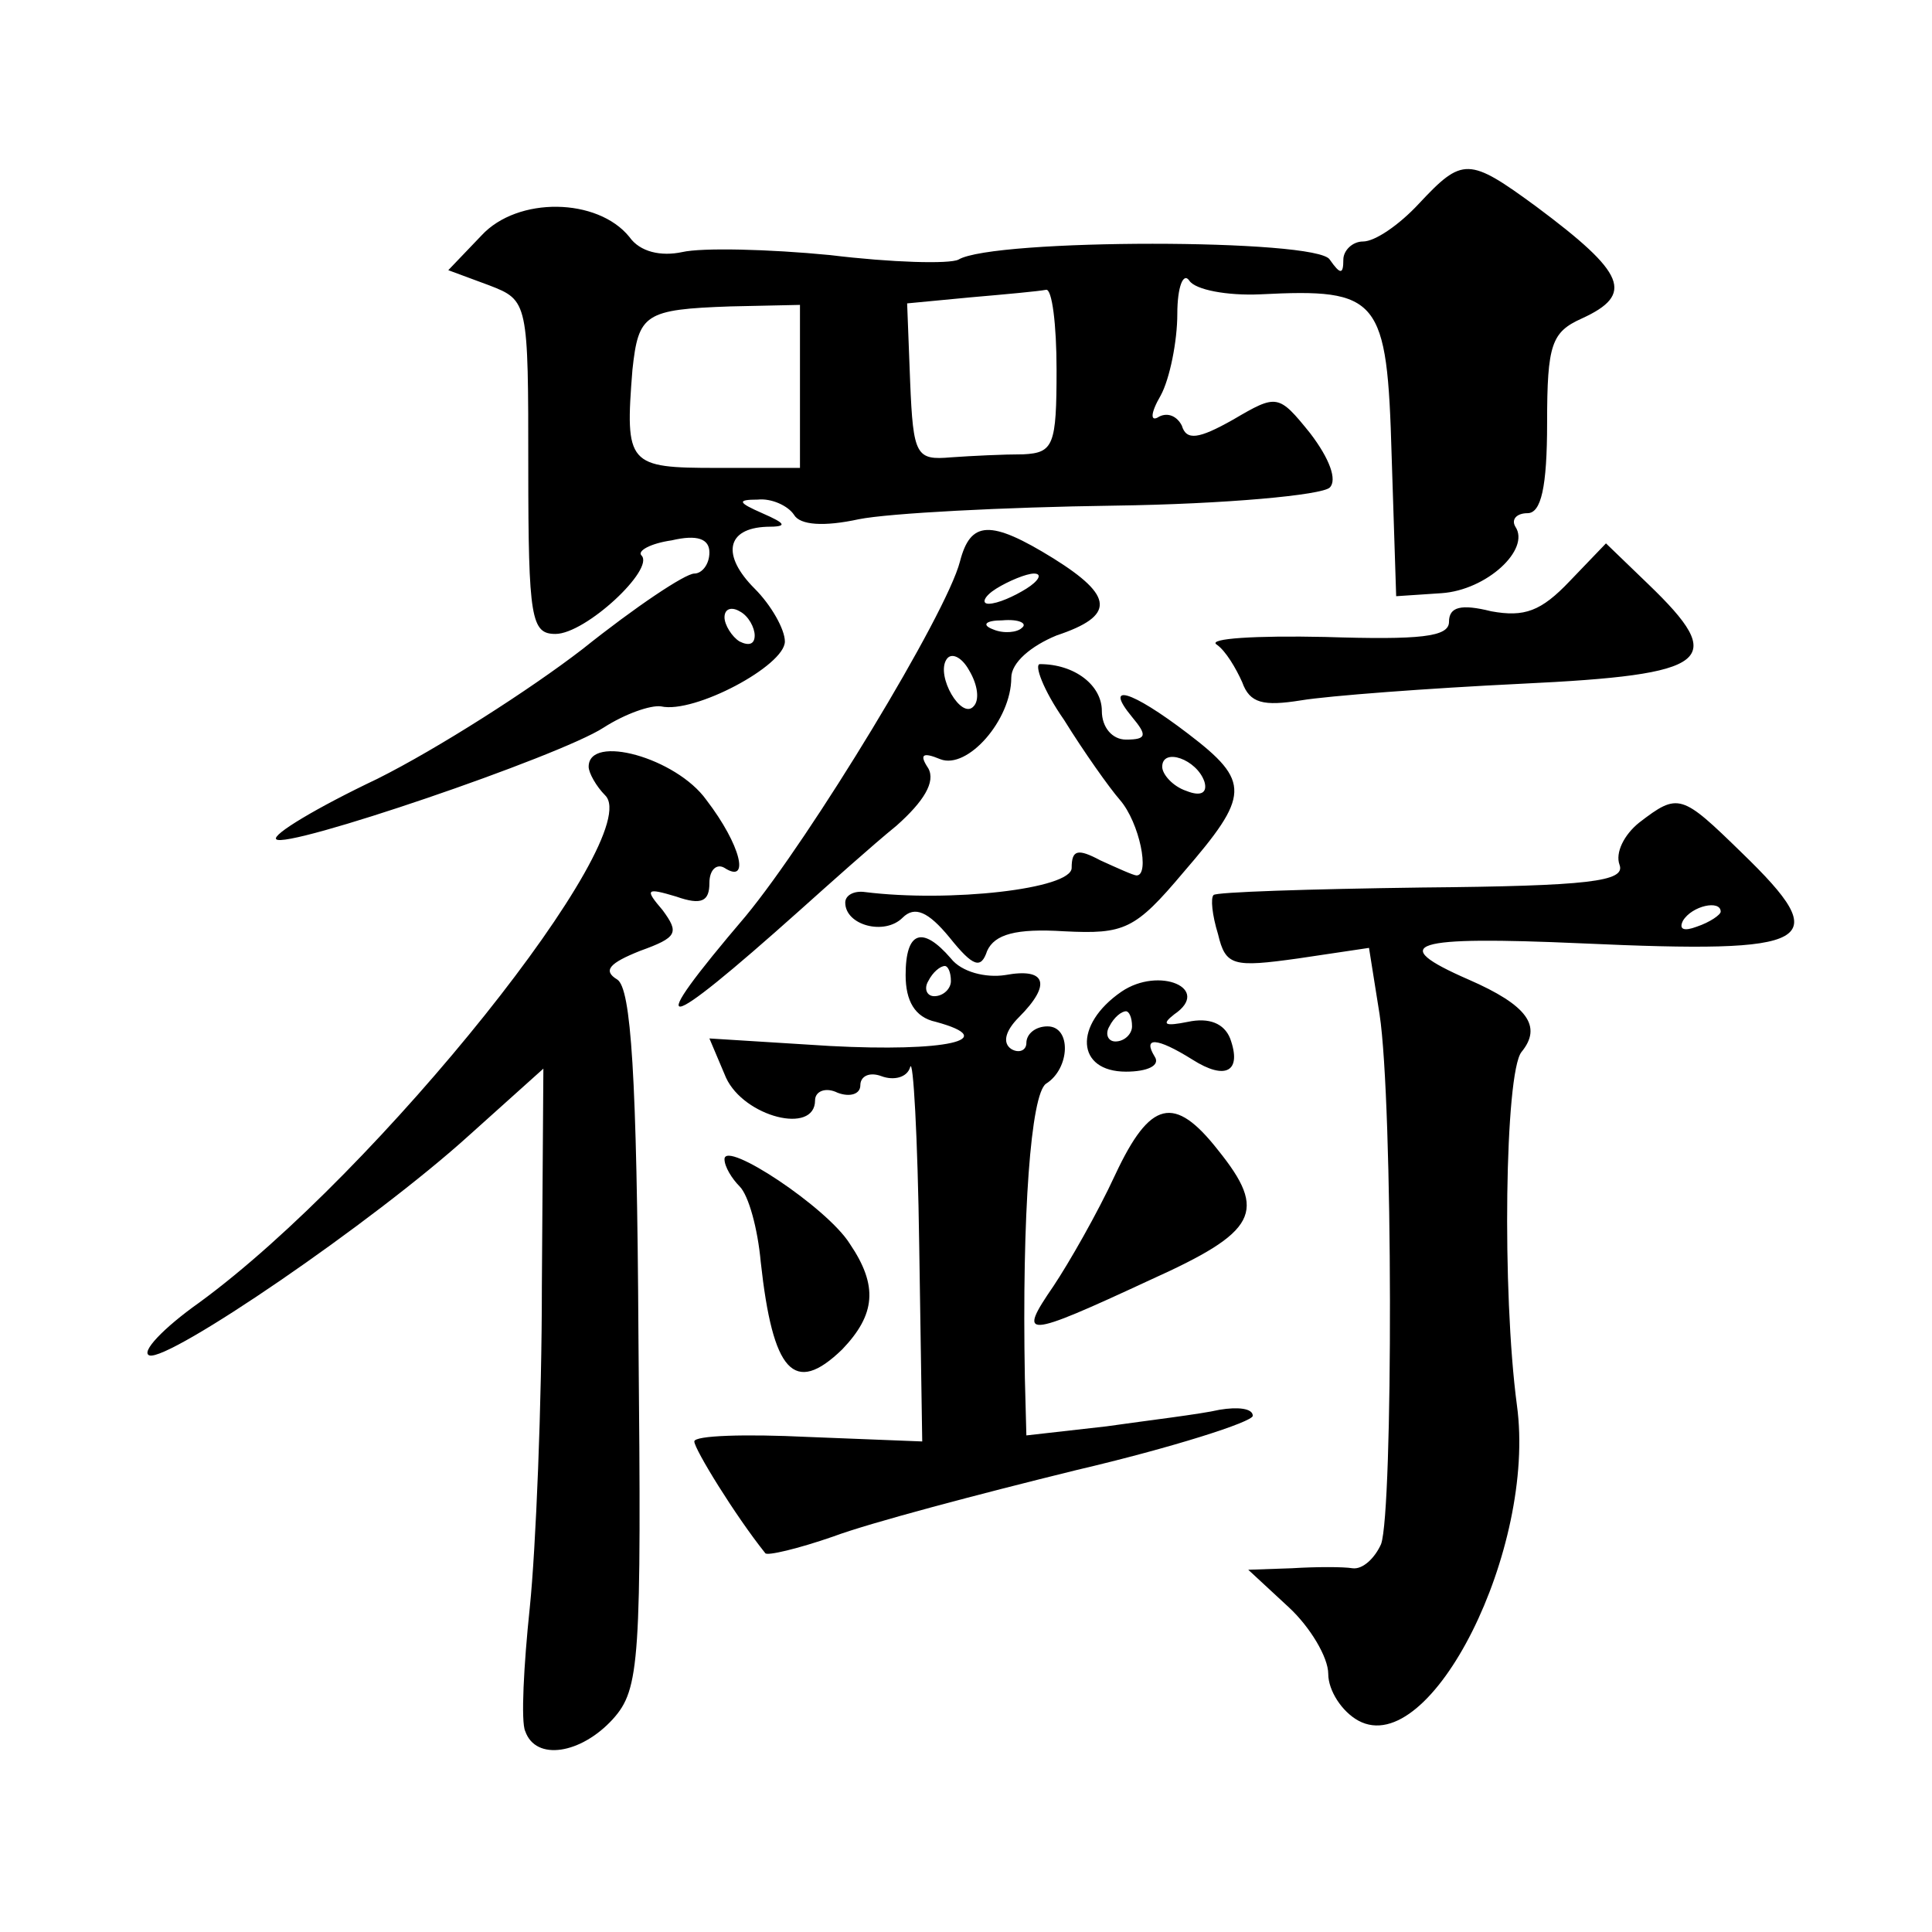
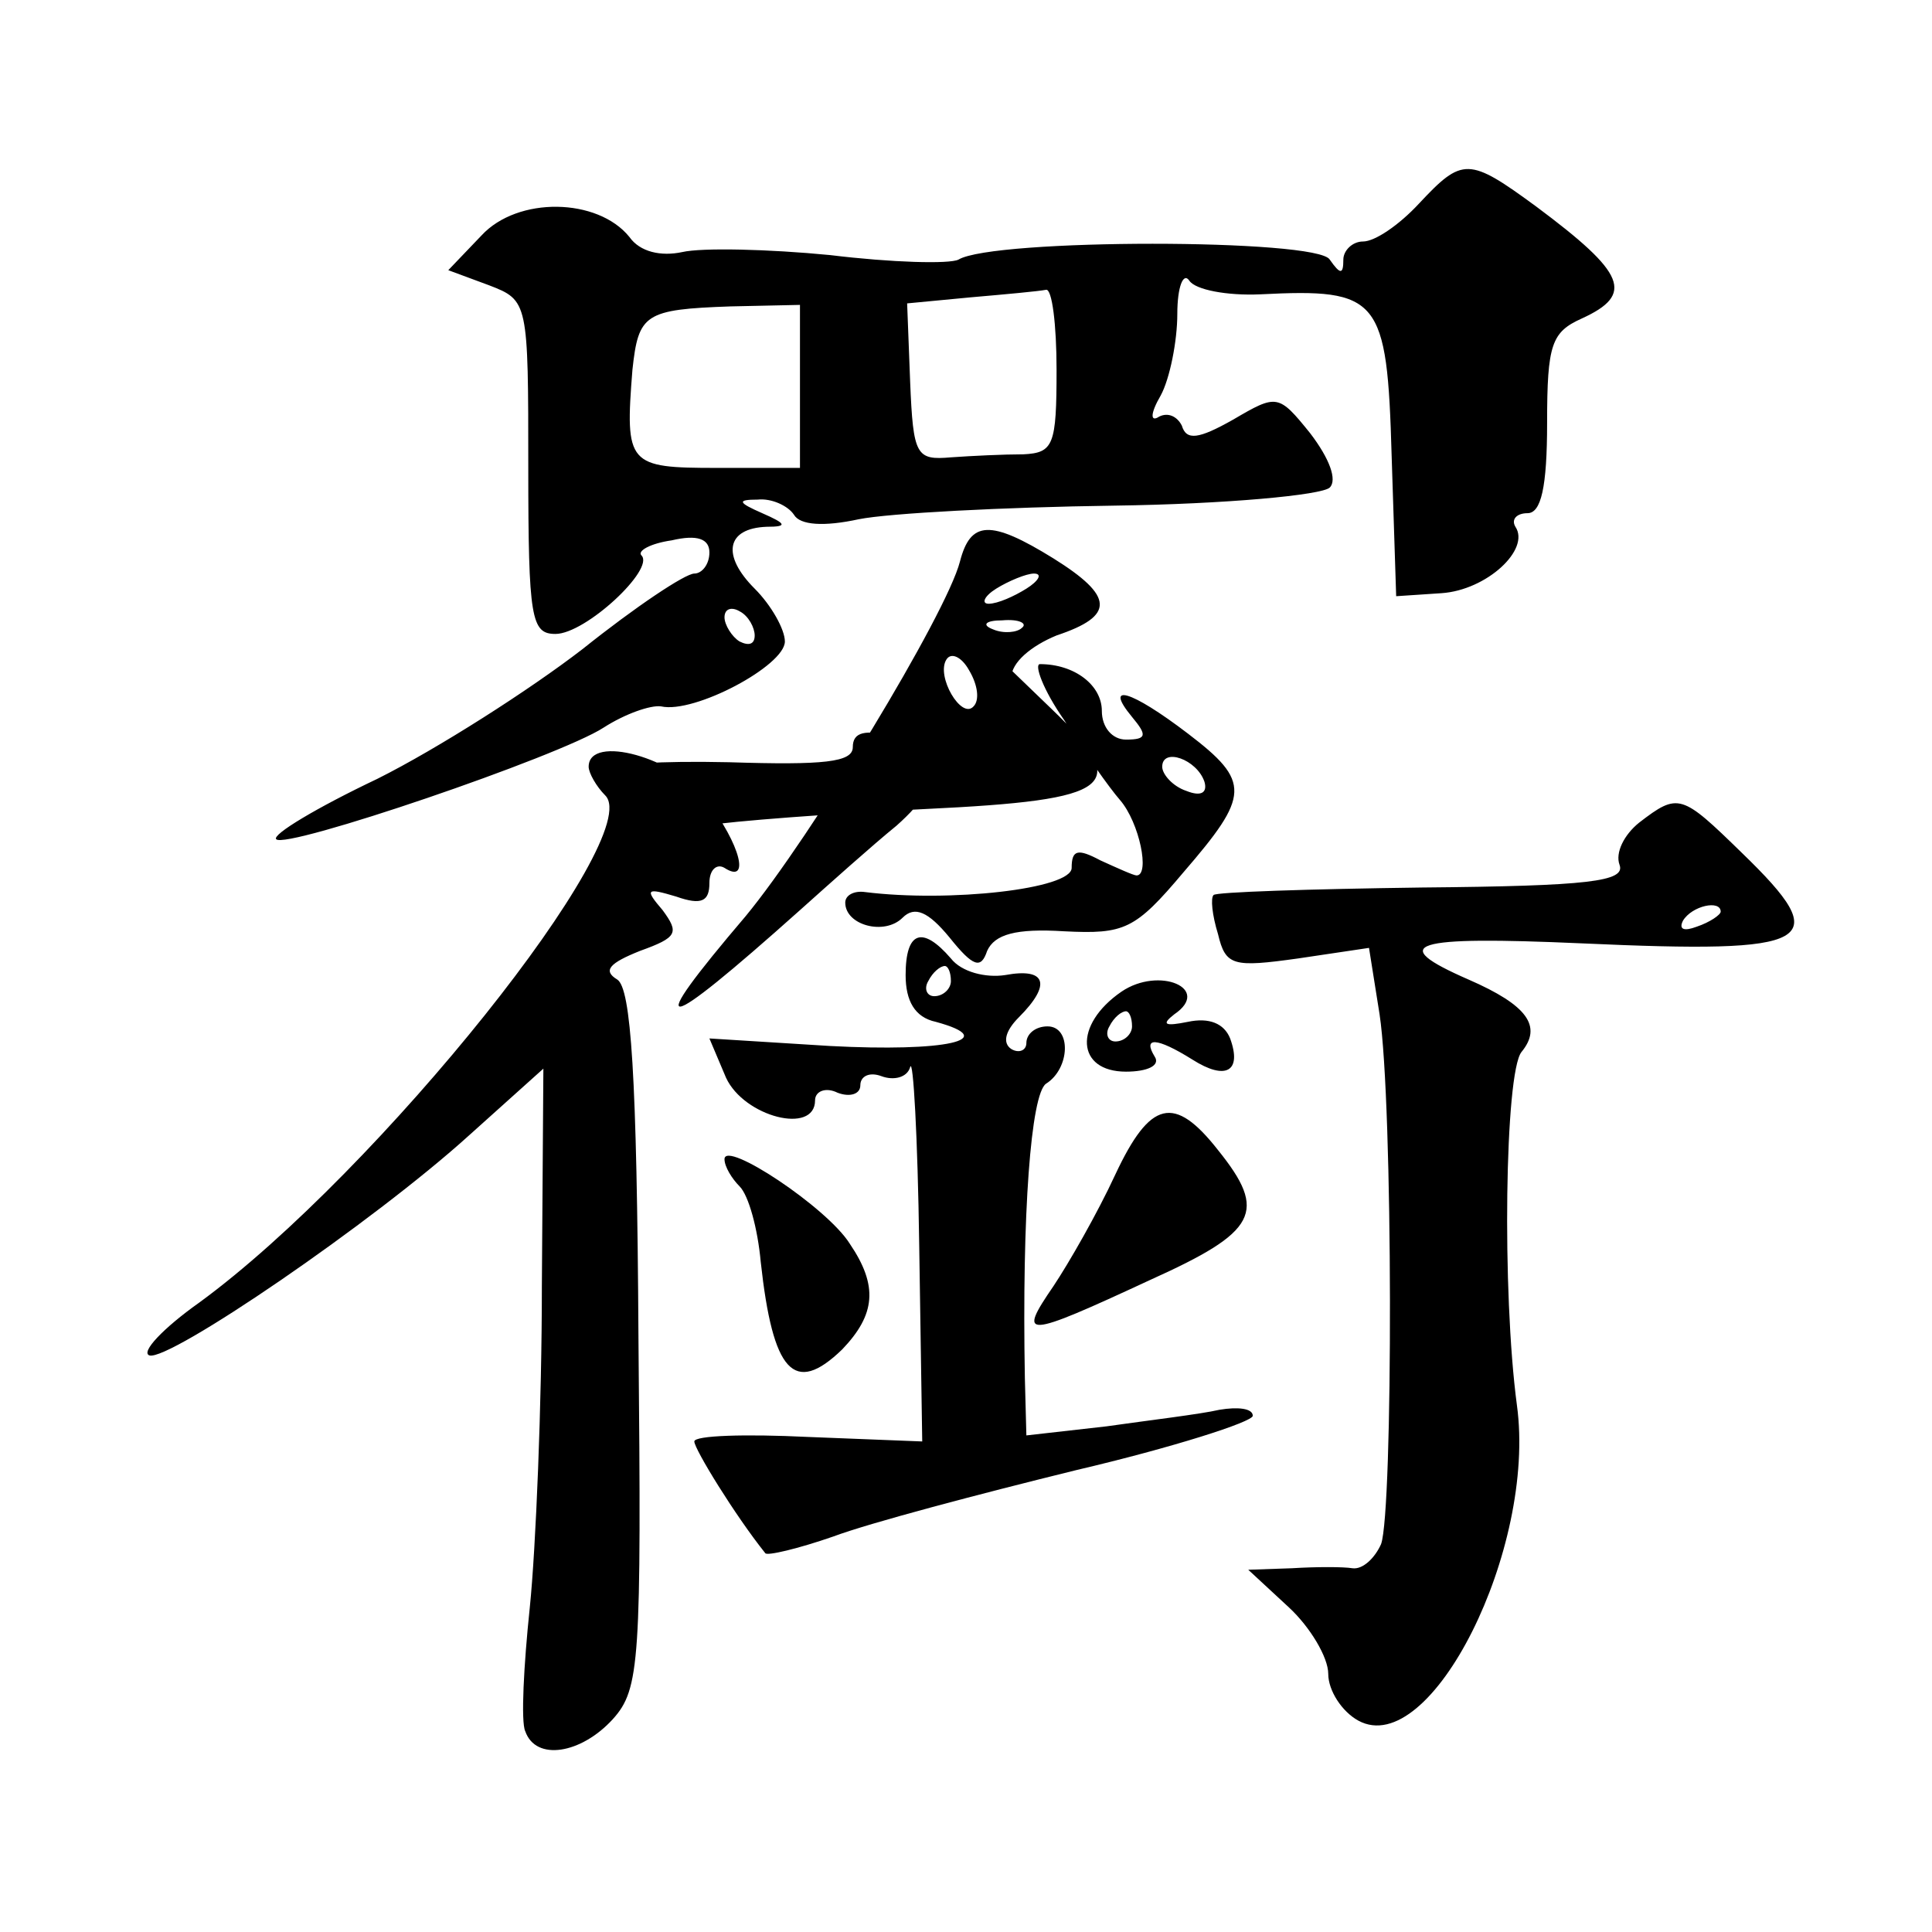
<svg xmlns="http://www.w3.org/2000/svg" version="1.0" width="128pt" height="128pt" viewBox="0 0 128 128" preserveAspectRatio="xMidYMid meet">
  <g transform="translate(0,128) scale(0.1,-0.1)" fill="#0" stroke="none">
-     <path d="M940 1145 c-13 -14 -29 -25 -37 -25 -7 0 -13 -6 -13 -12 0 -10 -2 -10 -9 0 -8 14 -223 14 -246 0 -6 -3 -44 -2 -85 3 -41 4 -85 5 -98 2 -14 -3 -28 0 -35 10 -21 26 -74 27 -98 1 l-22 -23 27 -10 c26 -10 26 -11 26 -121 0 -100 2 -110 18 -110 20 0 66 43 57 52 -3 3 6 8 20 10 17 4 25 1 25 -8 0 -8 -5 -14 -10 -14 -6 0 -39 -22 -74 -50 -35 -27 -96 -66 -136 -86 -40 -19 -70 -37 -67 -40 6 -7 188 55 217 74 14 9 31 15 38 14 22 -5 82 27 82 43 0 8 -9 24 -20 35 -22 22 -19 40 8 41 14 0 13 2 -3 9 -16 7 -17 9 -3 9 9 1 20 -4 24 -10 4 -7 20 -8 43 -3 20 4 96 8 169 9 74 1 138 7 143 12 5 5 0 19 -13 36 -21 26 -22 26 -51 9 -23 -13 -31 -14 -34 -4 -3 6 -9 9 -15 6 -6 -4 -6 2 1 14 6 11 11 36 11 54 0 18 4 28 8 22 4 -6 25 -10 47 -9 79 4 84 -2 87 -107 l3 -93 30 2 c30 2 59 29 49 44 -3 5 1 9 8 9 9 0 13 17 13 60 0 52 3 60 23 69 35 16 29 30 -30 74 -45 33 -49 33 -78 2z m-240 -110 c0 -50 -2 -55 -22 -56 -13 0 -34 -1 -48 -2 -23 -2 -25 1 -27 50 l-2 52 42 4 c23 2 45 4 50 5 4 1 7 -23 7 -53z m-170 -11 l0 -54 -55 0 c-59 0 -61 2 -56 65 4 37 8 40 65 42 l46 1 0 -54z m-30 -165 c0 -6 -4 -7 -10 -4 -5 3 -10 11 -10 16 0 6 5 7 10 4 6 -3 10 -11 10 -16z M636 908 c-9 -35 -99 -183 -142 -235 -69 -81 -58 -80 36 4 19 17 48 43 64 56 18 16 26 29 21 38 -6 9 -4 11 8 6 18 -7 47 26 47 54 0 10 13 21 30 28 39 13 38 26 -2 51 -42 26 -55 25 -62 -2z m44 -18 c-8 -5 -19 -10 -25 -10 -5 0 -3 5 5 10 8 5 20 10 25 10 6 0 3 -5 -5 -10z m-3 -26 c-3 -3 -12 -4 -19 -1 -8 3 -5 6 6 6 11 1 17 -2 13 -5z m-32 -52 c-8 -9 -25 20 -18 31 3 5 10 2 15 -7 6 -10 7 -20 3 -24z M1040 895 c-19 -20 -30 -24 -52 -20 -20 5 -28 3 -28 -7 0 -10 -19 -12 -82 -10 -46 1 -78 -1 -72 -5 6 -4 13 -16 17 -25 5 -14 14 -16 39 -12 18 3 84 8 146 11 126 6 137 15 84 66 l-28 27 -24 -25z M705 803 c13 -21 30 -45 37 -53 13 -15 20 -50 11 -50 -2 0 -13 5 -24 10 -15 8 -19 7 -19 -5 0 -14 -81 -23 -137 -16 -7 1 -13 -2 -13 -7 0 -15 26 -22 38 -10 8 8 17 4 31 -13 16 -20 21 -21 25 -9 5 11 19 15 51 13 40 -2 47 1 79 39 44 51 45 60 3 92 -38 29 -56 34 -37 11 10 -12 10 -15 -4 -15 -9 0 -16 8 -16 19 0 17 -18 31 -41 31 -4 0 2 -17 16 -37z m93 -41 c2 -7 -2 -10 -12 -6 -9 3 -16 11 -16 16 0 13 23 5 28 -10z M390 772 c0 -4 5 -13 11 -19 27 -27 -150 -249 -269 -336 -24 -17 -39 -33 -33 -35 13 -4 148 88 212 146 l49 44 -1 -144 c0 -78 -4 -174 -8 -213 -4 -38 -6 -76 -3 -82 7 -20 37 -15 58 8 18 20 19 38 17 252 -1 176 -5 232 -14 238 -10 6 -5 11 15 19 25 9 26 12 15 27 -12 14 -11 15 9 9 17 -6 22 -3 22 9 0 9 5 13 10 10 17 -11 11 15 -12 45 -20 28 -78 44 -78 22z M1086 735 c-10 -8 -16 -20 -13 -28 4 -11 -20 -14 -131 -15 -74 -1 -137 -3 -138 -5 -2 -2 -1 -13 3 -26 5 -21 10 -22 53 -16 l47 7 7 -44 c9 -59 9 -329 1 -351 -4 -9 -12 -17 -19 -16 -6 1 -24 1 -40 0 l-29 -1 27 -25 c14 -13 26 -33 26 -44 0 -11 9 -25 20 -31 48 -26 118 114 105 209 -10 75 -8 220 3 234 14 17 4 31 -35 48 -55 24 -38 29 75 24 155 -7 168 0 106 60 -40 39 -42 40 -68 20z m54 -59 c0 -2 -7 -7 -16 -10 -8 -3 -12 -2 -9 4 6 10 25 14 25 6z M600 634 c0 -17 6 -28 20 -31 44 -12 6 -20 -70 -16 l-80 5 11 -26 c12 -26 59 -38 59 -15 0 6 7 9 15 5 8 -3 15 -1 15 5 0 6 6 9 14 6 8 -3 17 -1 19 6 2 7 5 -46 6 -118 l2 -130 -76 3 c-41 2 -75 1 -75 -3 0 -5 27 -49 47 -74 1 -2 22 3 45 11 24 9 96 28 161 44 64 15 117 32 117 36 0 5 -10 6 -22 4 -13 -3 -47 -7 -75 -11 l-53 -6 -1 38 c-2 109 4 188 14 195 16 10 17 38 1 38 -8 0 -14 -5 -14 -11 0 -5 -5 -7 -10 -4 -6 4 -4 12 5 21 22 22 18 33 -9 28 -13 -2 -29 2 -36 11 -19 22 -30 18 -30 -11z m30 -4 c0 -5 -5 -10 -11 -10 -5 0 -7 5 -4 10 3 6 8 10 11 10 2 0 4 -4 4 -10z M743 623 c-32 -22 -30 -53 3 -53 14 0 23 4 19 10 -8 13 1 13 25 -2 22 -14 33 -8 25 14 -4 10 -14 14 -28 11 -15 -3 -18 -2 -9 5 25 17 -10 32 -35 15z m7 -23 c0 -5 -5 -10 -11 -10 -5 0 -7 5 -4 10 3 6 8 10 11 10 2 0 4 -4 4 -10z M739 502 c-12 -26 -31 -59 -41 -74 -24 -35 -20 -35 64 4 71 32 78 45 45 86 -29 37 -45 33 -68 -16z M480 512 c0 -5 5 -13 10 -18 6 -6 12 -28 14 -50 8 -73 22 -89 54 -58 22 23 24 42 5 70 -15 24 -83 69 -83 56z" />
+     <path d="M940 1145 c-13 -14 -29 -25 -37 -25 -7 0 -13 -6 -13 -12 0 -10 -2 -10 -9 0 -8 14 -223 14 -246 0 -6 -3 -44 -2 -85 3 -41 4 -85 5 -98 2 -14 -3 -28 0 -35 10 -21 26 -74 27 -98 1 l-22 -23 27 -10 c26 -10 26 -11 26 -121 0 -100 2 -110 18 -110 20 0 66 43 57 52 -3 3 6 8 20 10 17 4 25 1 25 -8 0 -8 -5 -14 -10 -14 -6 0 -39 -22 -74 -50 -35 -27 -96 -66 -136 -86 -40 -19 -70 -37 -67 -40 6 -7 188 55 217 74 14 9 31 15 38 14 22 -5 82 27 82 43 0 8 -9 24 -20 35 -22 22 -19 40 8 41 14 0 13 2 -3 9 -16 7 -17 9 -3 9 9 1 20 -4 24 -10 4 -7 20 -8 43 -3 20 4 96 8 169 9 74 1 138 7 143 12 5 5 0 19 -13 36 -21 26 -22 26 -51 9 -23 -13 -31 -14 -34 -4 -3 6 -9 9 -15 6 -6 -4 -6 2 1 14 6 11 11 36 11 54 0 18 4 28 8 22 4 -6 25 -10 47 -9 79 4 84 -2 87 -107 l3 -93 30 2 c30 2 59 29 49 44 -3 5 1 9 8 9 9 0 13 17 13 60 0 52 3 60 23 69 35 16 29 30 -30 74 -45 33 -49 33 -78 2z m-240 -110 c0 -50 -2 -55 -22 -56 -13 0 -34 -1 -48 -2 -23 -2 -25 1 -27 50 l-2 52 42 4 c23 2 45 4 50 5 4 1 7 -23 7 -53z m-170 -11 l0 -54 -55 0 c-59 0 -61 2 -56 65 4 37 8 40 65 42 l46 1 0 -54z m-30 -165 c0 -6 -4 -7 -10 -4 -5 3 -10 11 -10 16 0 6 5 7 10 4 6 -3 10 -11 10 -16z M636 908 c-9 -35 -99 -183 -142 -235 -69 -81 -58 -80 36 4 19 17 48 43 64 56 18 16 26 29 21 38 -6 9 -4 11 8 6 18 -7 47 26 47 54 0 10 13 21 30 28 39 13 38 26 -2 51 -42 26 -55 25 -62 -2z m44 -18 c-8 -5 -19 -10 -25 -10 -5 0 -3 5 5 10 8 5 20 10 25 10 6 0 3 -5 -5 -10z m-3 -26 c-3 -3 -12 -4 -19 -1 -8 3 -5 6 6 6 11 1 17 -2 13 -5z m-32 -52 c-8 -9 -25 20 -18 31 3 5 10 2 15 -7 6 -10 7 -20 3 -24z c-19 -20 -30 -24 -52 -20 -20 5 -28 3 -28 -7 0 -10 -19 -12 -82 -10 -46 1 -78 -1 -72 -5 6 -4 13 -16 17 -25 5 -14 14 -16 39 -12 18 3 84 8 146 11 126 6 137 15 84 66 l-28 27 -24 -25z M705 803 c13 -21 30 -45 37 -53 13 -15 20 -50 11 -50 -2 0 -13 5 -24 10 -15 8 -19 7 -19 -5 0 -14 -81 -23 -137 -16 -7 1 -13 -2 -13 -7 0 -15 26 -22 38 -10 8 8 17 4 31 -13 16 -20 21 -21 25 -9 5 11 19 15 51 13 40 -2 47 1 79 39 44 51 45 60 3 92 -38 29 -56 34 -37 11 10 -12 10 -15 -4 -15 -9 0 -16 8 -16 19 0 17 -18 31 -41 31 -4 0 2 -17 16 -37z m93 -41 c2 -7 -2 -10 -12 -6 -9 3 -16 11 -16 16 0 13 23 5 28 -10z M390 772 c0 -4 5 -13 11 -19 27 -27 -150 -249 -269 -336 -24 -17 -39 -33 -33 -35 13 -4 148 88 212 146 l49 44 -1 -144 c0 -78 -4 -174 -8 -213 -4 -38 -6 -76 -3 -82 7 -20 37 -15 58 8 18 20 19 38 17 252 -1 176 -5 232 -14 238 -10 6 -5 11 15 19 25 9 26 12 15 27 -12 14 -11 15 9 9 17 -6 22 -3 22 9 0 9 5 13 10 10 17 -11 11 15 -12 45 -20 28 -78 44 -78 22z M1086 735 c-10 -8 -16 -20 -13 -28 4 -11 -20 -14 -131 -15 -74 -1 -137 -3 -138 -5 -2 -2 -1 -13 3 -26 5 -21 10 -22 53 -16 l47 7 7 -44 c9 -59 9 -329 1 -351 -4 -9 -12 -17 -19 -16 -6 1 -24 1 -40 0 l-29 -1 27 -25 c14 -13 26 -33 26 -44 0 -11 9 -25 20 -31 48 -26 118 114 105 209 -10 75 -8 220 3 234 14 17 4 31 -35 48 -55 24 -38 29 75 24 155 -7 168 0 106 60 -40 39 -42 40 -68 20z m54 -59 c0 -2 -7 -7 -16 -10 -8 -3 -12 -2 -9 4 6 10 25 14 25 6z M600 634 c0 -17 6 -28 20 -31 44 -12 6 -20 -70 -16 l-80 5 11 -26 c12 -26 59 -38 59 -15 0 6 7 9 15 5 8 -3 15 -1 15 5 0 6 6 9 14 6 8 -3 17 -1 19 6 2 7 5 -46 6 -118 l2 -130 -76 3 c-41 2 -75 1 -75 -3 0 -5 27 -49 47 -74 1 -2 22 3 45 11 24 9 96 28 161 44 64 15 117 32 117 36 0 5 -10 6 -22 4 -13 -3 -47 -7 -75 -11 l-53 -6 -1 38 c-2 109 4 188 14 195 16 10 17 38 1 38 -8 0 -14 -5 -14 -11 0 -5 -5 -7 -10 -4 -6 4 -4 12 5 21 22 22 18 33 -9 28 -13 -2 -29 2 -36 11 -19 22 -30 18 -30 -11z m30 -4 c0 -5 -5 -10 -11 -10 -5 0 -7 5 -4 10 3 6 8 10 11 10 2 0 4 -4 4 -10z M743 623 c-32 -22 -30 -53 3 -53 14 0 23 4 19 10 -8 13 1 13 25 -2 22 -14 33 -8 25 14 -4 10 -14 14 -28 11 -15 -3 -18 -2 -9 5 25 17 -10 32 -35 15z m7 -23 c0 -5 -5 -10 -11 -10 -5 0 -7 5 -4 10 3 6 8 10 11 10 2 0 4 -4 4 -10z M739 502 c-12 -26 -31 -59 -41 -74 -24 -35 -20 -35 64 4 71 32 78 45 45 86 -29 37 -45 33 -68 -16z M480 512 c0 -5 5 -13 10 -18 6 -6 12 -28 14 -50 8 -73 22 -89 54 -58 22 23 24 42 5 70 -15 24 -83 69 -83 56z" />
  </g>
</svg>